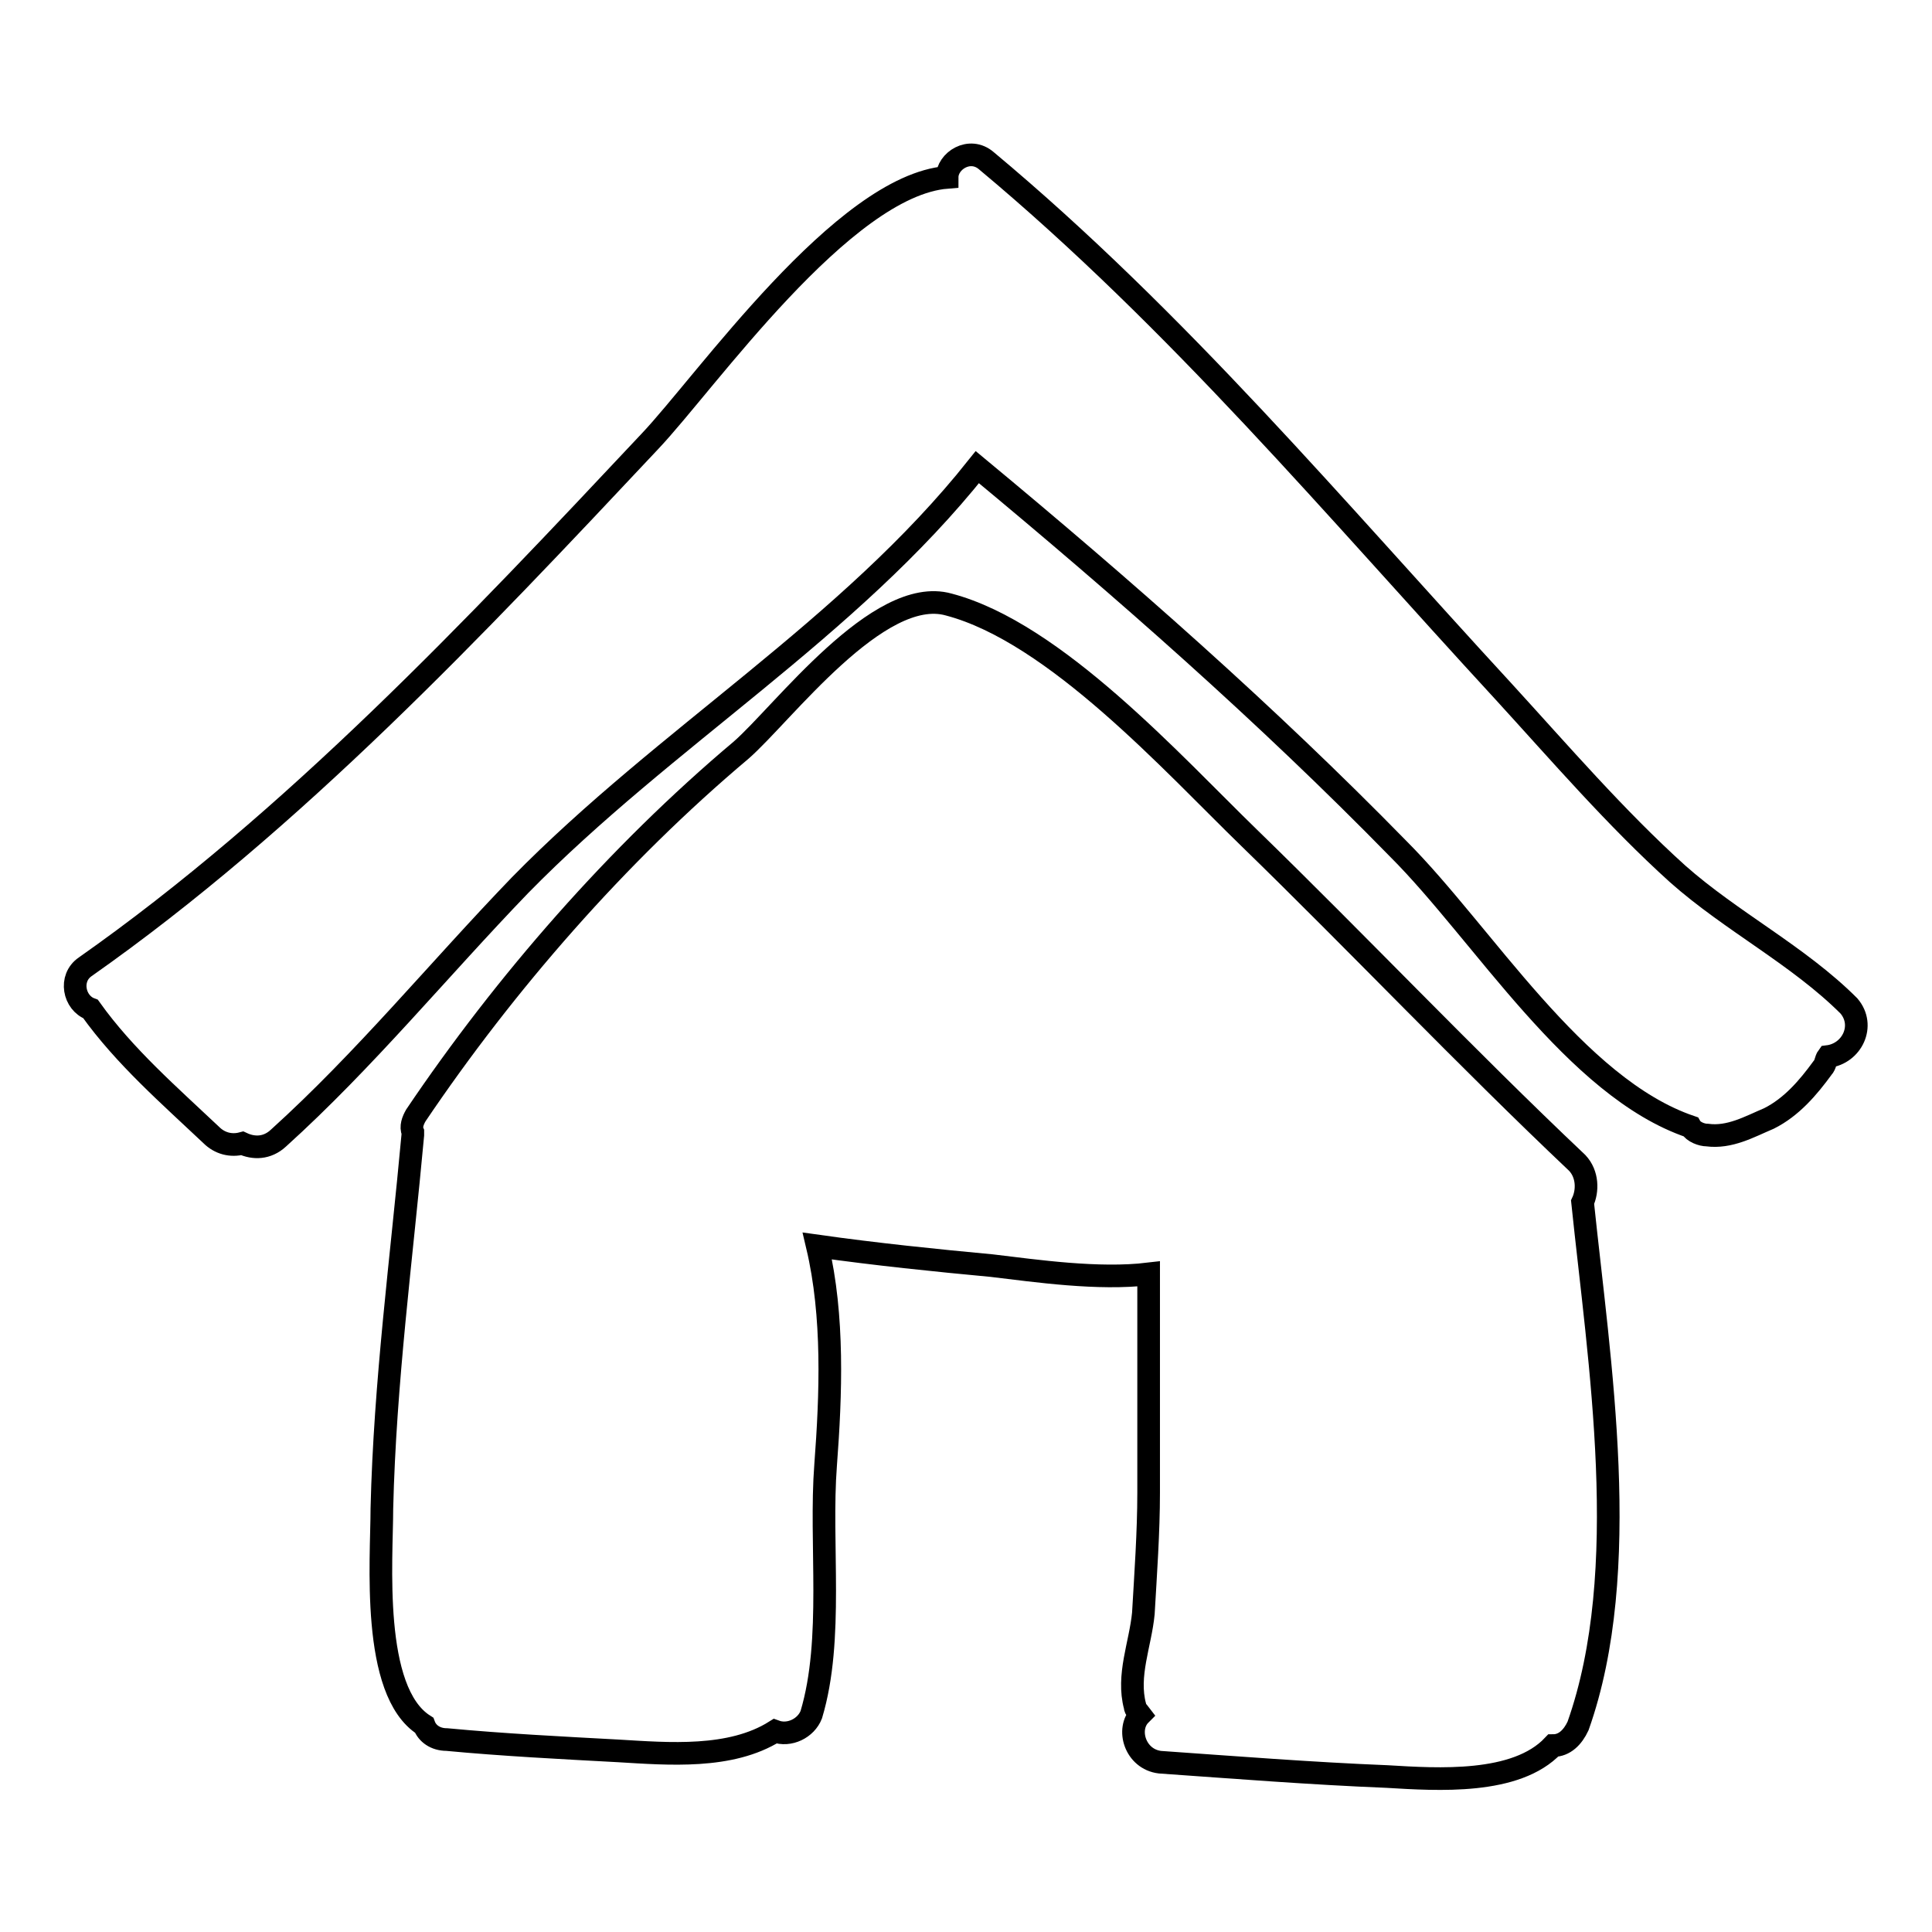
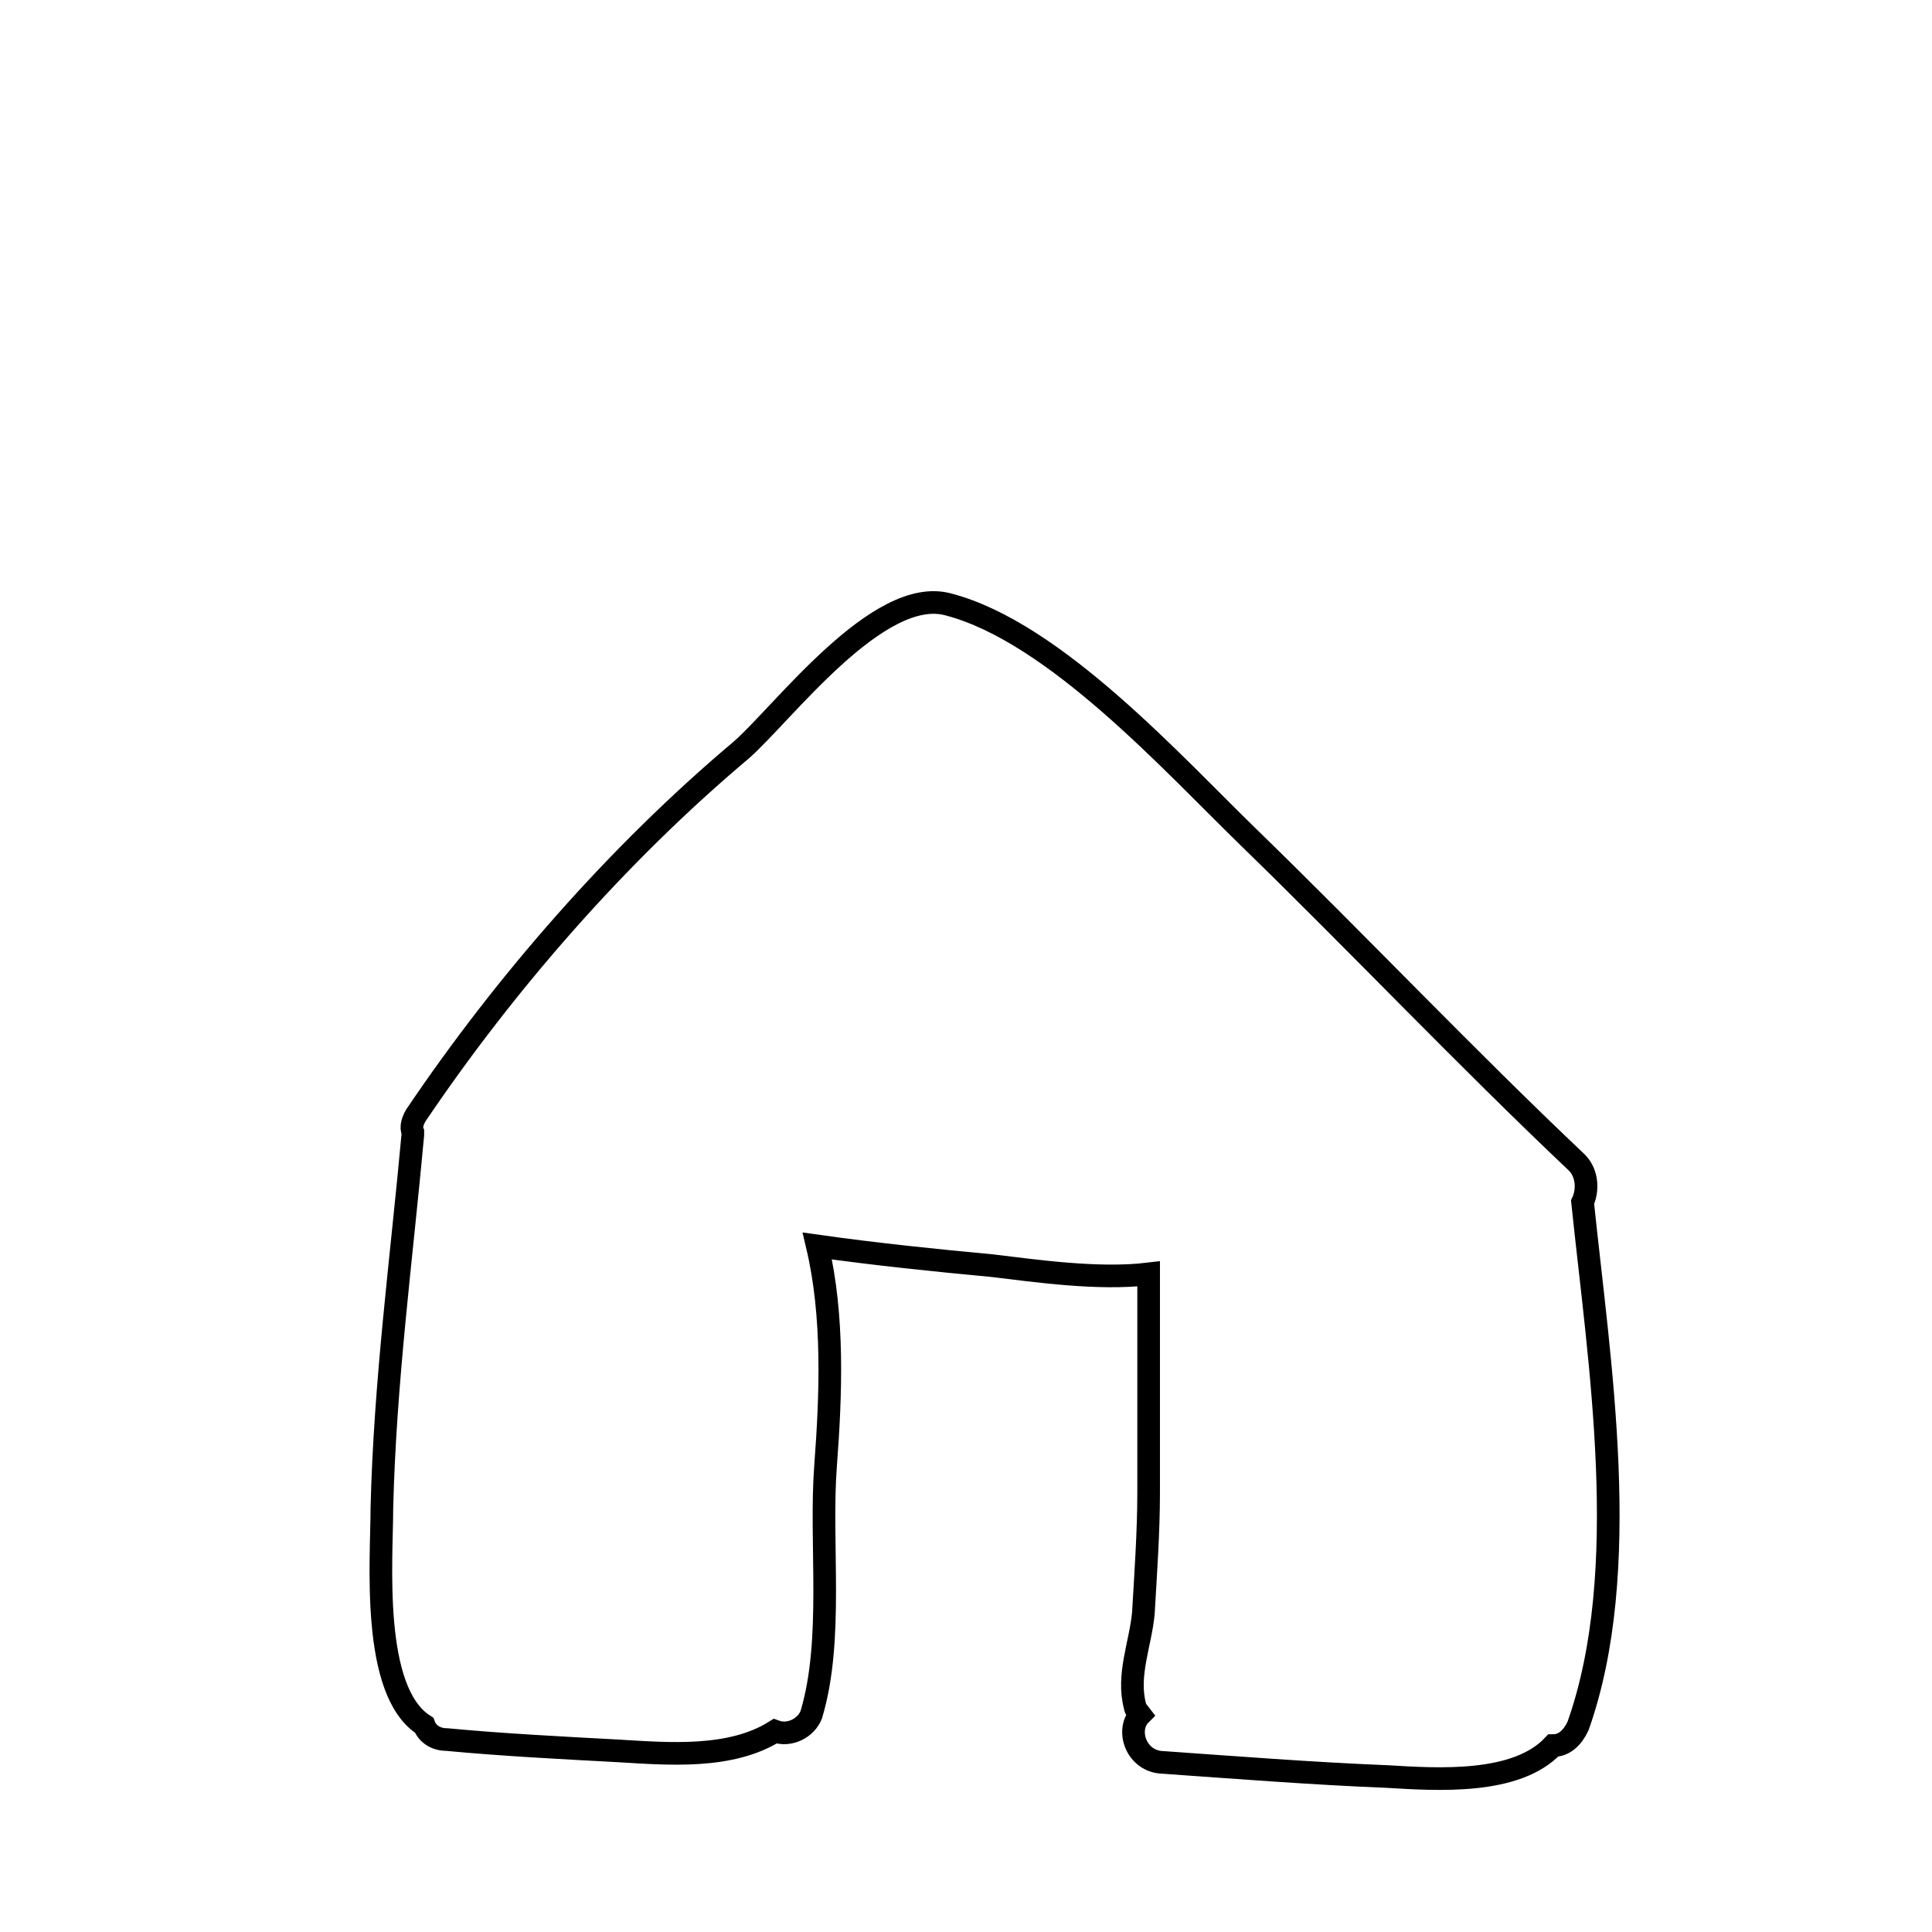
<svg xmlns="http://www.w3.org/2000/svg" version="1.1" x="0px" y="0px" viewBox="0 0 256 256" enable-background="new 0 0 256 256" xml:space="preserve">
  <g>
    <g>
      <g>
        <path stroke-width="3" fill-opacity="0" stroke="#000000" d="M209.7,159.3c0.7-1.5,0.7-3.7-0.7-5.2c-14.9-14.1-29-29-43.5-43.1c-10-9.7-25.7-27.2-39.8-30.9c-9.3-2.6-22,14.5-27.5,19.3c-16.4,13.8-31.3,30.9-43.1,48.4c-0.4,0.7-0.7,1.5-0.4,2.2v0.4c-1.5,16.4-3.7,32.7-4.1,49.5c0,6.7-1.5,24.2,5.6,28.7c0.4,1.1,1.5,1.9,3,1.9c7.4,0.7,15.3,1.1,22.7,1.5c6.7,0.4,14.9,1.1,20.8-2.6l0,0c1.9,0.7,4.1-0.4,4.8-2.2c3-10,1.1-22.7,1.9-33.1c0.7-9.3,1.1-19.7-1.1-29c7.8,1.1,15.6,1.9,23.1,2.6c5.9,0.7,14.1,1.9,20.8,1.1c0,9.7,0,19.3,0,29c0,5.2-0.4,10.8-0.7,16c-0.4,4.1-2.2,8.2-1.1,12.3c0,0.4,0.4,0.7,0.7,1.1c-1.9,1.9-0.7,5.9,2.6,6.3c10,0.7,20.1,1.5,30.1,1.9c6.7,0.4,17.1,1.1,22-4.1c1.5,0,2.6-1.1,3.3-2.6C216.4,208.1,211.9,180.5,209.7,159.3z" />
-         <path stroke-width="3" fill-opacity="0" stroke="#000000" d="M245,133.3c-6.7-6.7-15.6-11.2-22.7-17.5c-8.2-7.4-15.6-16-23.1-24.2c-22.3-24.2-43.1-49.1-68.5-70.3c-2.2-1.9-5.2,0-5.2,2.2c-13.8,1.1-32,27.2-39.4,35c-23.1,24.6-47.2,50.2-74.8,69.6c-2.2,1.5-1.5,4.8,0.7,5.6c4.5,6.3,10.5,11.5,16,16.7c1.1,1.1,2.6,1.5,4.1,1.1c1.5,0.7,3.3,0.7,4.8-0.7c11.5-10.4,21.2-22.3,32-33.5c19.3-19.7,43.5-33.9,60.6-55.4l0,0c19.3,16,38.3,32.7,55.8,50.6c11.2,11.2,23.4,31.6,38.7,36.8l0,0c0.4,0.7,1.5,1.1,2.2,1.1c3,0.4,5.6-1.1,8.2-2.2c3-1.5,5.2-4.1,7.1-6.7c0.4-0.4,0.4-1.1,0.7-1.5l0,0C245.4,139.6,247.2,135.9,245,133.3z" />
      </g>
      <g />
      <g />
      <g />
      <g />
      <g />
      <g />
      <g />
      <g />
      <g />
      <g />
      <g />
      <g />
      <g />
      <g />
      <g />
    </g>
  </g>
</svg>